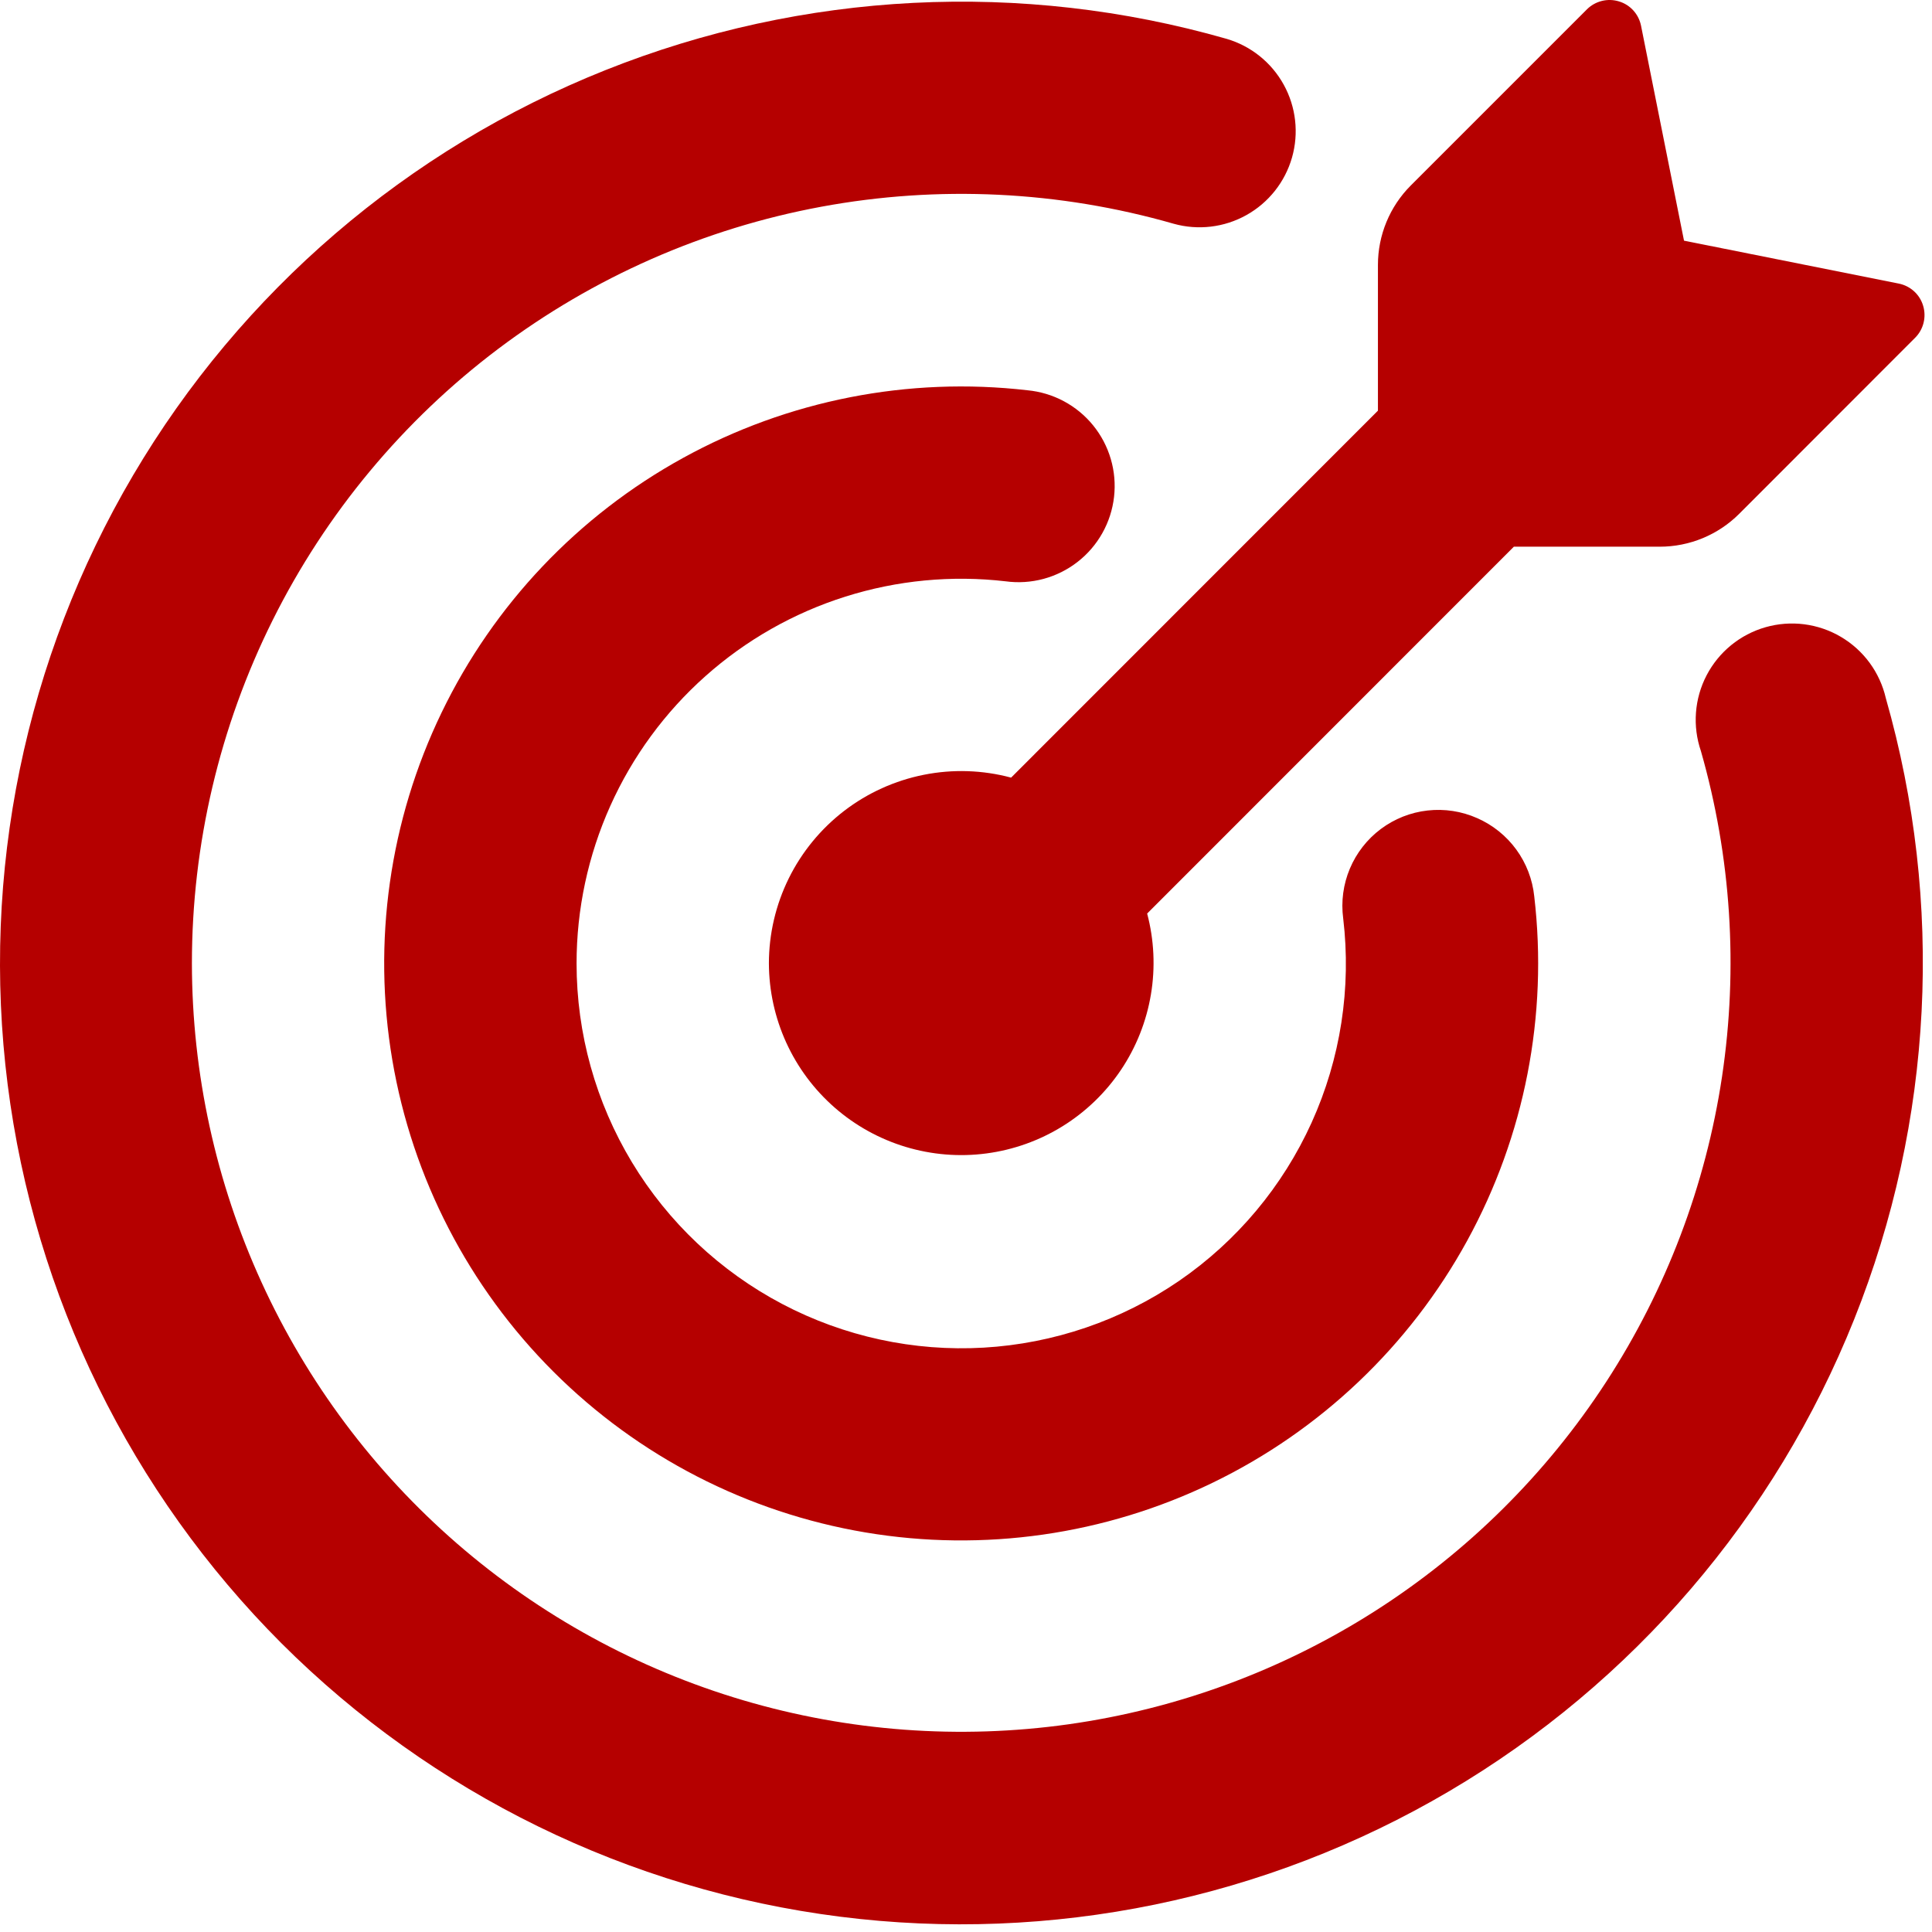
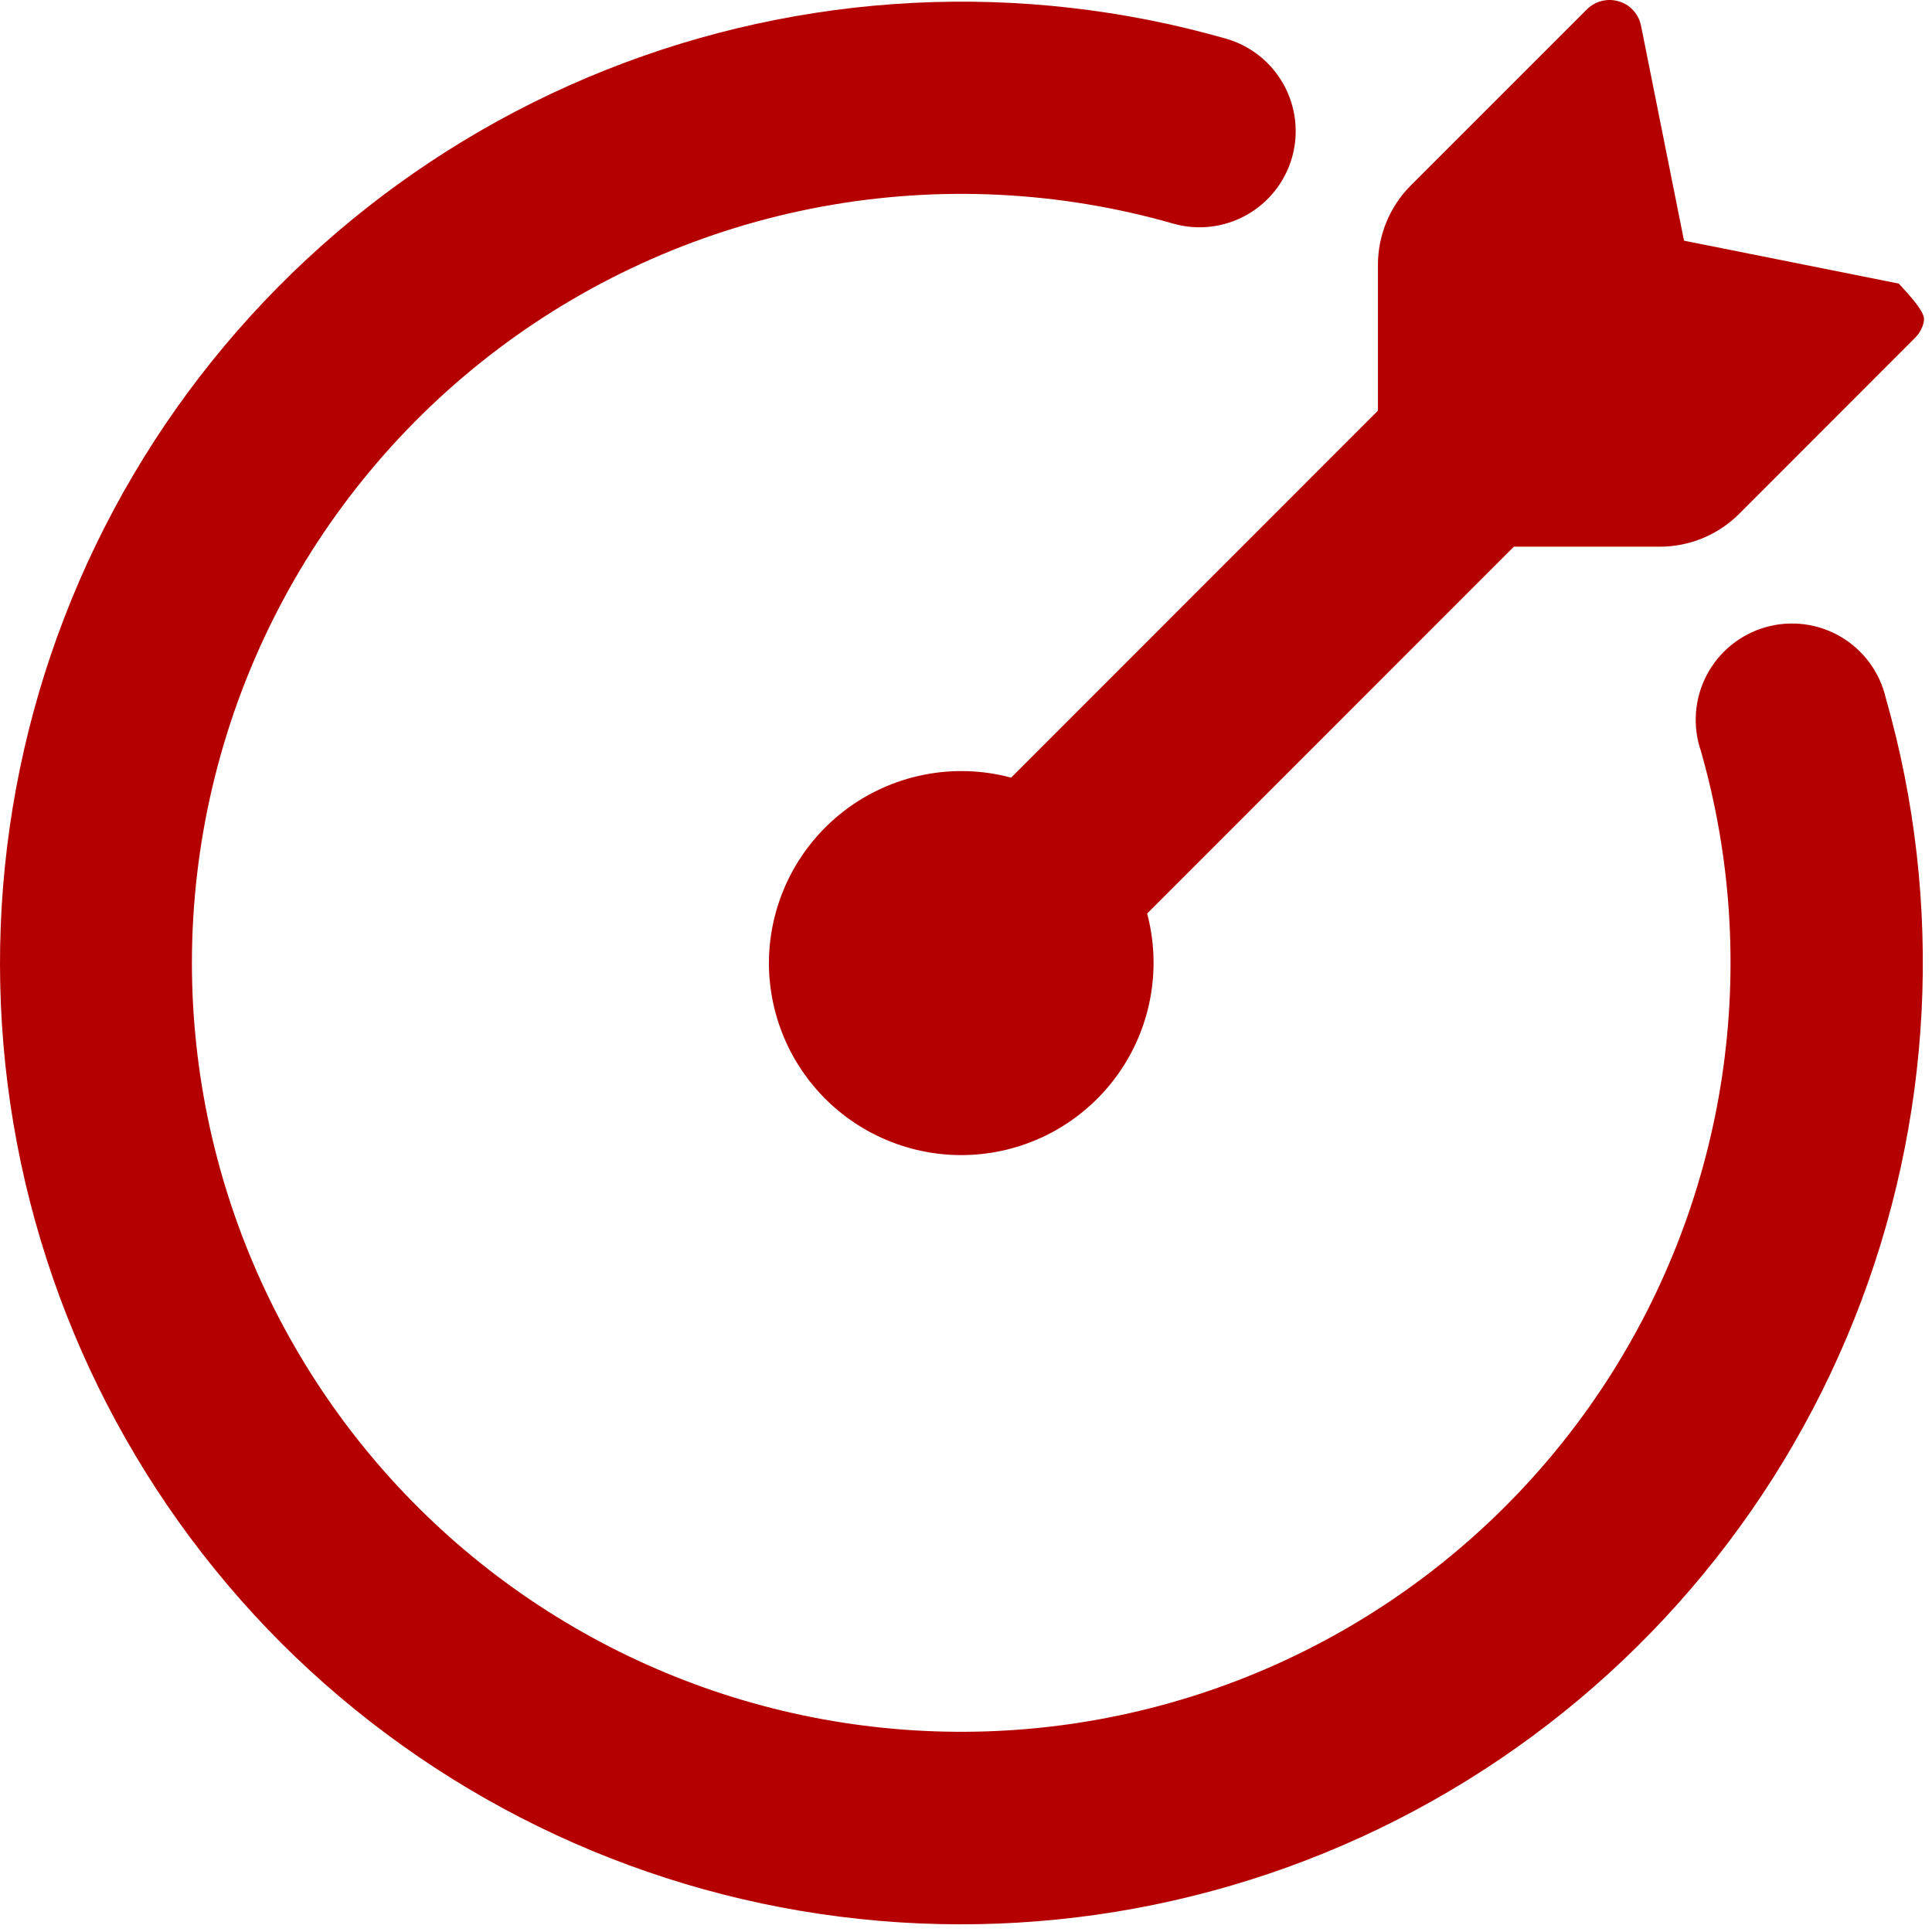
<svg xmlns="http://www.w3.org/2000/svg" width="97" height="97" viewBox="0 0 97 97" fill="none">
-   <path d="M84.549 12.082H84.542L95.332 14.238C95.911 14.354 96.387 14.779 96.555 15.352C96.639 15.63 96.647 15.926 96.576 16.209C96.506 16.491 96.361 16.749 96.156 16.955L87.317 25.8C86.259 26.856 84.826 27.448 83.332 27.448H76.006L57.595 45.866C57.946 47.192 58.011 48.578 57.784 49.931C57.558 51.284 57.046 52.574 56.282 53.714C55.518 54.853 54.52 55.817 53.355 56.541C52.189 57.265 50.883 57.732 49.523 57.911C48.163 58.091 46.78 57.978 45.467 57.581C44.153 57.184 42.94 56.512 41.906 55.609C40.873 54.706 40.044 53.594 39.475 52.346C38.906 51.097 38.609 49.742 38.604 48.37C38.605 46.889 38.947 45.427 39.602 44.099C40.258 42.771 41.211 41.611 42.386 40.709C43.561 39.808 44.928 39.189 46.381 38.9C47.834 38.61 49.334 38.659 50.765 39.042L69.182 20.618V13.299C69.182 11.805 69.775 10.37 70.83 9.314L79.675 0.469C79.882 0.263 80.14 0.118 80.422 0.048C80.704 -0.023 81 -0.015 81.278 0.069C81.851 0.237 82.276 0.713 82.392 1.293L84.549 12.082Z" fill="#B50000" />
+   <path d="M84.549 12.082H84.542L95.332 14.238C96.639 15.63 96.647 15.926 96.576 16.209C96.506 16.491 96.361 16.749 96.156 16.955L87.317 25.8C86.259 26.856 84.826 27.448 83.332 27.448H76.006L57.595 45.866C57.946 47.192 58.011 48.578 57.784 49.931C57.558 51.284 57.046 52.574 56.282 53.714C55.518 54.853 54.52 55.817 53.355 56.541C52.189 57.265 50.883 57.732 49.523 57.911C48.163 58.091 46.78 57.978 45.467 57.581C44.153 57.184 42.94 56.512 41.906 55.609C40.873 54.706 40.044 53.594 39.475 52.346C38.906 51.097 38.609 49.742 38.604 48.37C38.605 46.889 38.947 45.427 39.602 44.099C40.258 42.771 41.211 41.611 42.386 40.709C43.561 39.808 44.928 39.189 46.381 38.9C47.834 38.61 49.334 38.659 50.765 39.042L69.182 20.618V13.299C69.182 11.805 69.775 10.37 70.83 9.314L79.675 0.469C79.882 0.263 80.14 0.118 80.422 0.048C80.704 -0.023 81 -0.015 81.278 0.069C81.851 0.237 82.276 0.713 82.392 1.293L84.549 12.082Z" fill="#B50000" />
  <path d="M9.635 48.37C9.642 53.893 10.833 59.351 13.128 64.374C15.423 69.398 18.769 73.871 22.94 77.492C27.111 81.112 32.01 83.796 37.306 85.363C42.602 86.929 48.173 87.341 53.642 86.572C59.111 85.802 64.352 83.869 69.011 80.902C73.669 77.934 77.637 74.003 80.647 69.372C83.656 64.741 85.638 59.518 86.458 54.056C87.277 48.594 86.916 43.02 85.398 37.709C85.185 37.089 85.101 36.432 85.15 35.778C85.199 35.123 85.38 34.486 85.684 33.904C85.987 33.323 86.405 32.809 86.913 32.394C87.422 31.979 88.009 31.672 88.64 31.491C89.27 31.311 89.931 31.26 90.582 31.343C91.233 31.426 91.86 31.641 92.425 31.974C92.99 32.307 93.482 32.751 93.87 33.28C94.257 33.809 94.534 34.412 94.681 35.051C97.62 45.335 97.062 56.304 93.094 66.236C89.126 76.169 81.974 84.503 72.758 89.932C63.542 95.361 52.785 97.576 42.174 96.231C31.563 94.887 21.699 90.058 14.129 82.502C6.567 74.933 1.733 65.068 0.385 54.455C-0.963 43.842 1.252 33.081 6.682 23.863C12.112 14.645 20.45 7.491 30.386 3.525C40.322 -0.442 51.294 -0.996 61.58 1.949C62.804 2.307 63.837 3.135 64.453 4.253C65.069 5.37 65.218 6.686 64.867 7.913C64.515 9.139 63.693 10.177 62.578 10.799C61.465 11.421 60.15 11.577 58.921 11.232C53.17 9.582 47.114 9.29 41.23 10.38C35.347 11.47 29.797 13.912 25.018 17.512C20.24 21.113 16.363 25.775 13.693 31.13C11.024 36.485 9.635 42.387 9.635 48.37Z" fill="#B50000" />
-   <path d="M28.948 48.37C28.948 51.889 29.91 55.34 31.727 58.353C33.546 61.366 36.152 63.825 39.265 65.465C42.377 67.105 45.879 67.865 49.392 67.661C52.905 67.457 56.295 66.298 59.198 64.309C62.1 62.315 64.401 59.566 65.854 56.358C67.306 53.151 67.854 49.607 67.438 46.111C67.325 45.262 67.441 44.399 67.773 43.61C68.105 42.821 68.641 42.135 69.326 41.622C70.011 41.109 70.821 40.788 71.672 40.693C72.522 40.597 73.383 40.729 74.165 41.076C74.947 41.419 75.624 41.963 76.128 42.653C76.631 43.343 76.942 44.154 77.03 45.003C77.729 50.978 76.551 57.022 73.66 62.297C70.768 67.572 66.306 71.816 60.893 74.439C55.48 77.063 49.384 77.937 43.452 76.939C37.52 75.941 32.046 73.122 27.789 68.871C23.532 64.621 20.704 59.151 19.697 53.22C18.691 47.29 19.555 41.193 22.171 35.776C24.786 30.359 29.023 25.89 34.294 22.991C39.564 20.091 45.607 18.904 51.582 19.594C52.222 19.654 52.844 19.84 53.41 20.143C53.977 20.446 54.478 20.858 54.883 21.357C55.289 21.856 55.59 22.431 55.77 23.047C55.951 23.664 56.006 24.311 55.933 24.949C55.86 25.588 55.661 26.205 55.346 26.765C55.032 27.326 54.608 27.818 54.101 28.212C53.594 28.607 53.013 28.896 52.393 29.064C51.772 29.231 51.125 29.273 50.488 29.186C47.782 28.872 45.04 29.134 42.443 29.955C39.845 30.775 37.45 32.136 35.416 33.948C33.382 35.76 31.754 37.981 30.639 40.467C29.524 42.953 28.948 45.646 28.948 48.37Z" fill="#B50000" />
</svg>